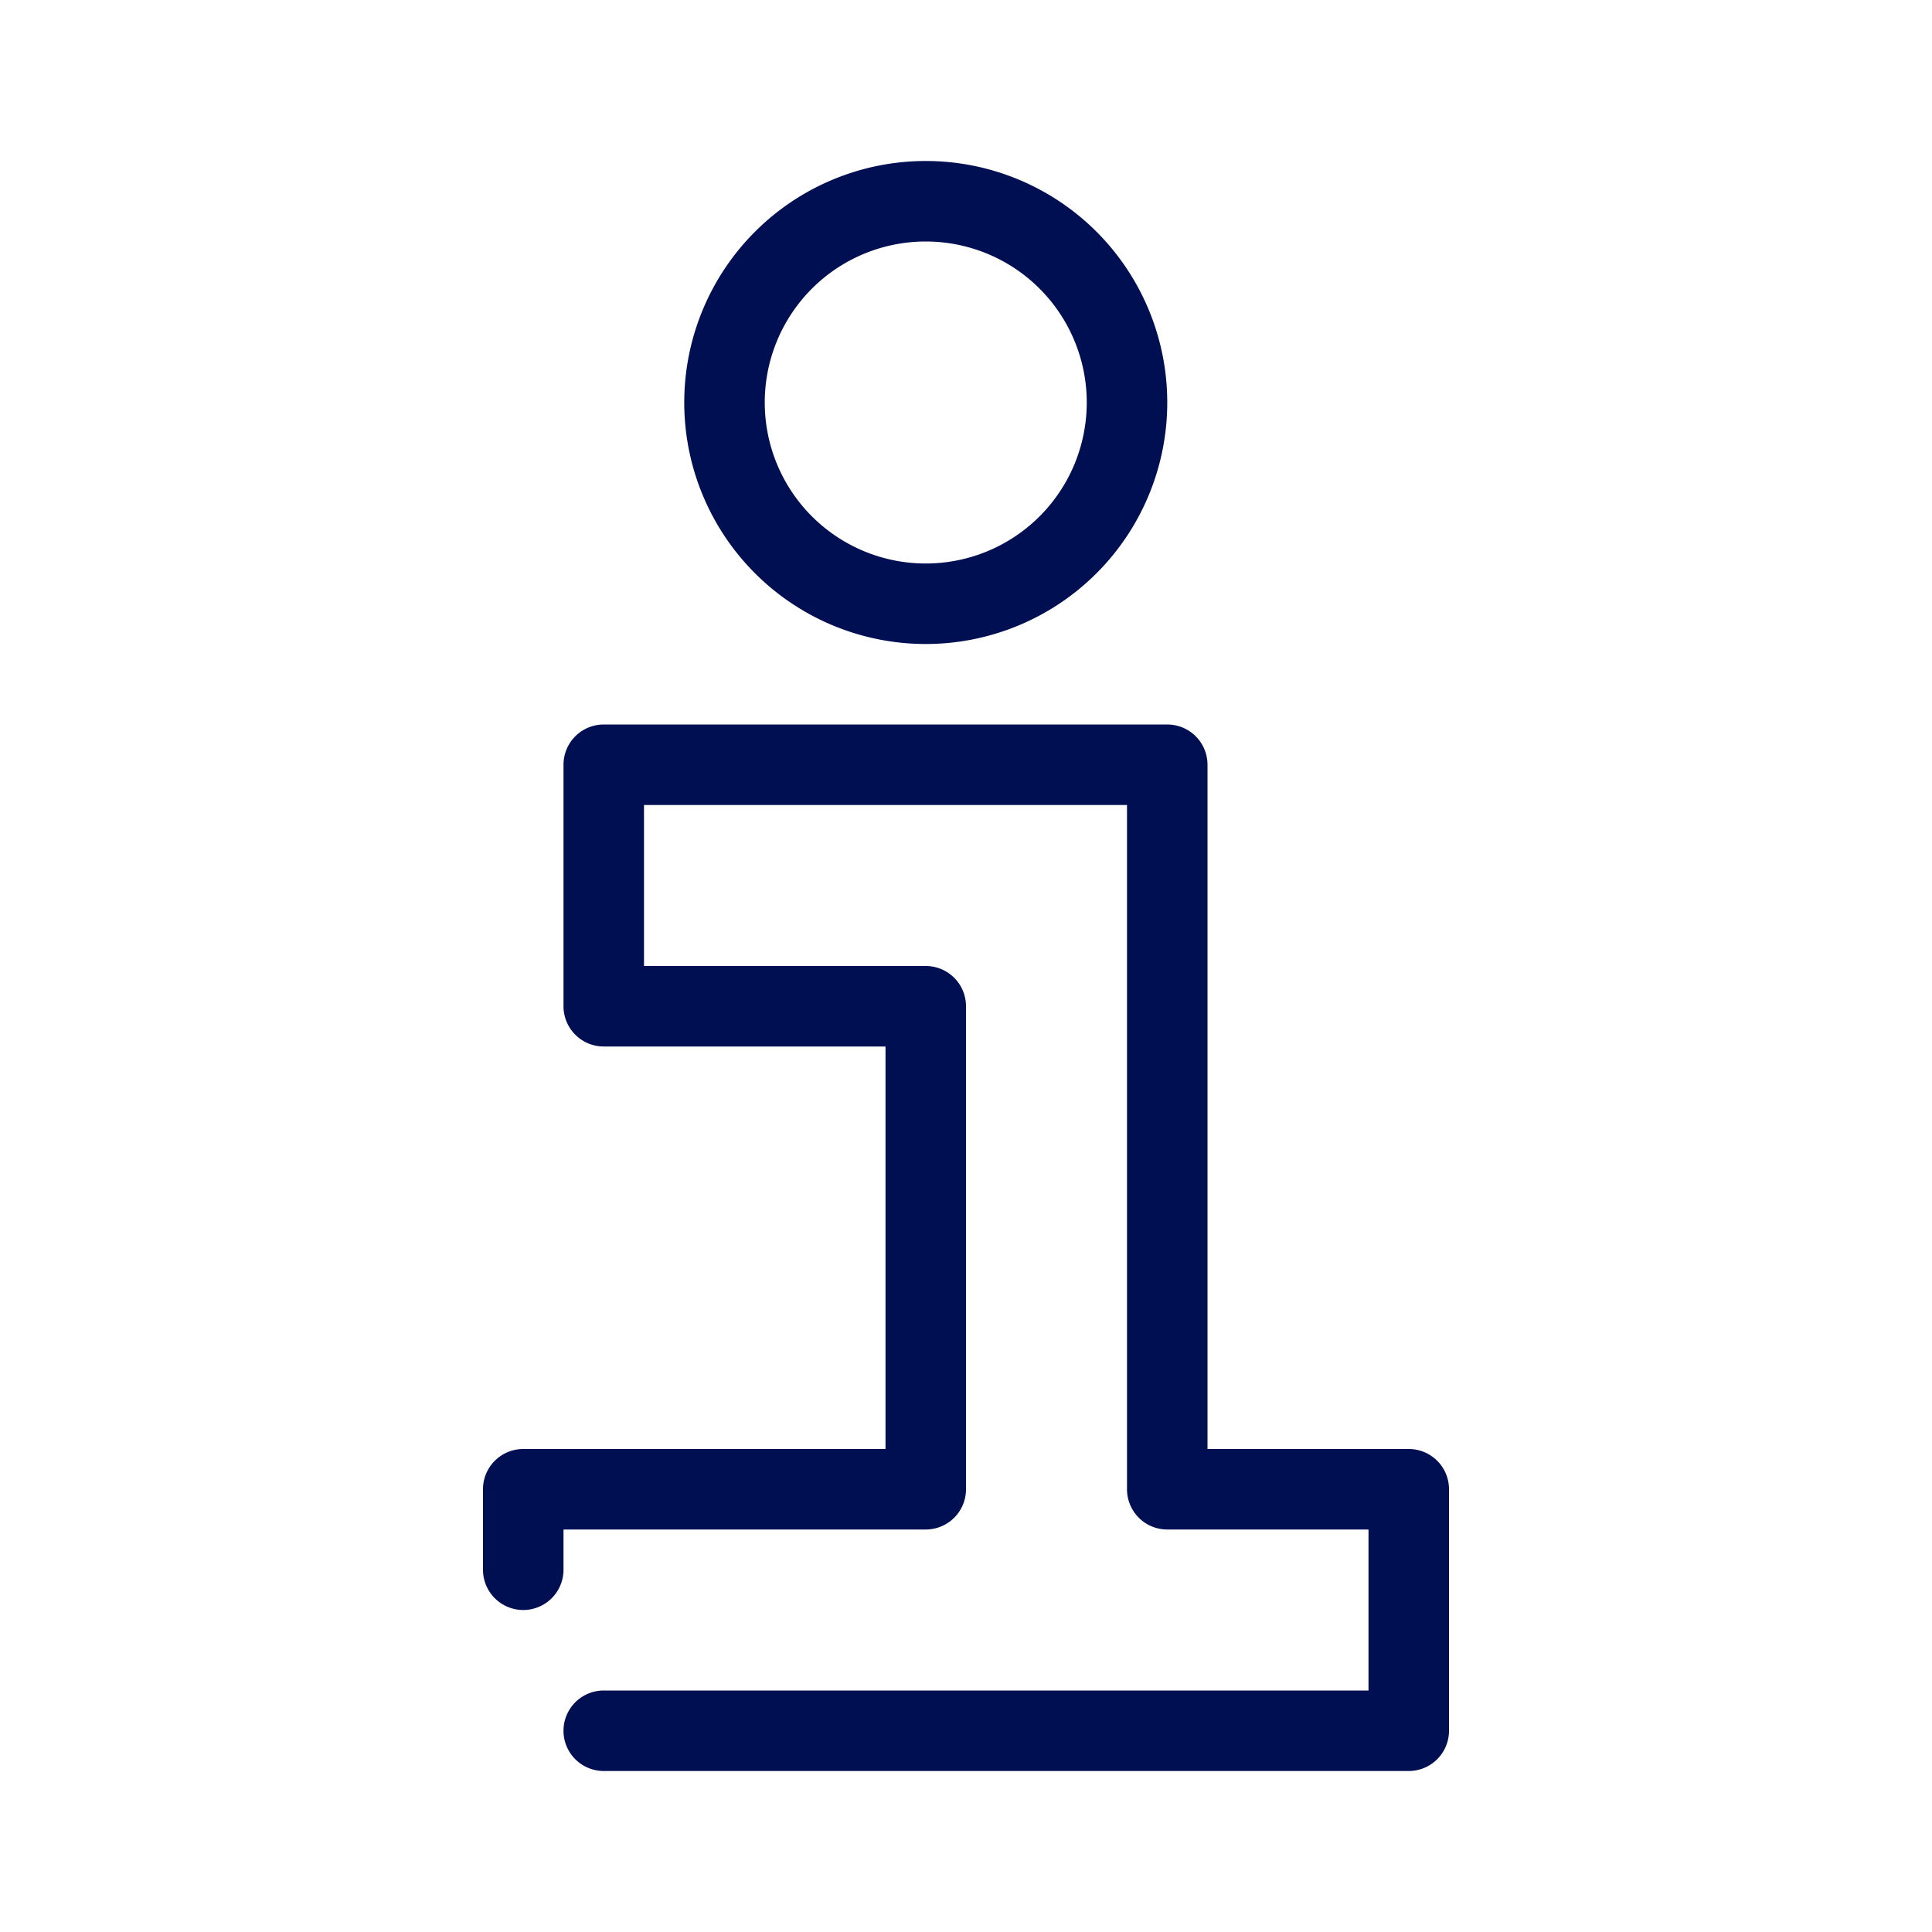
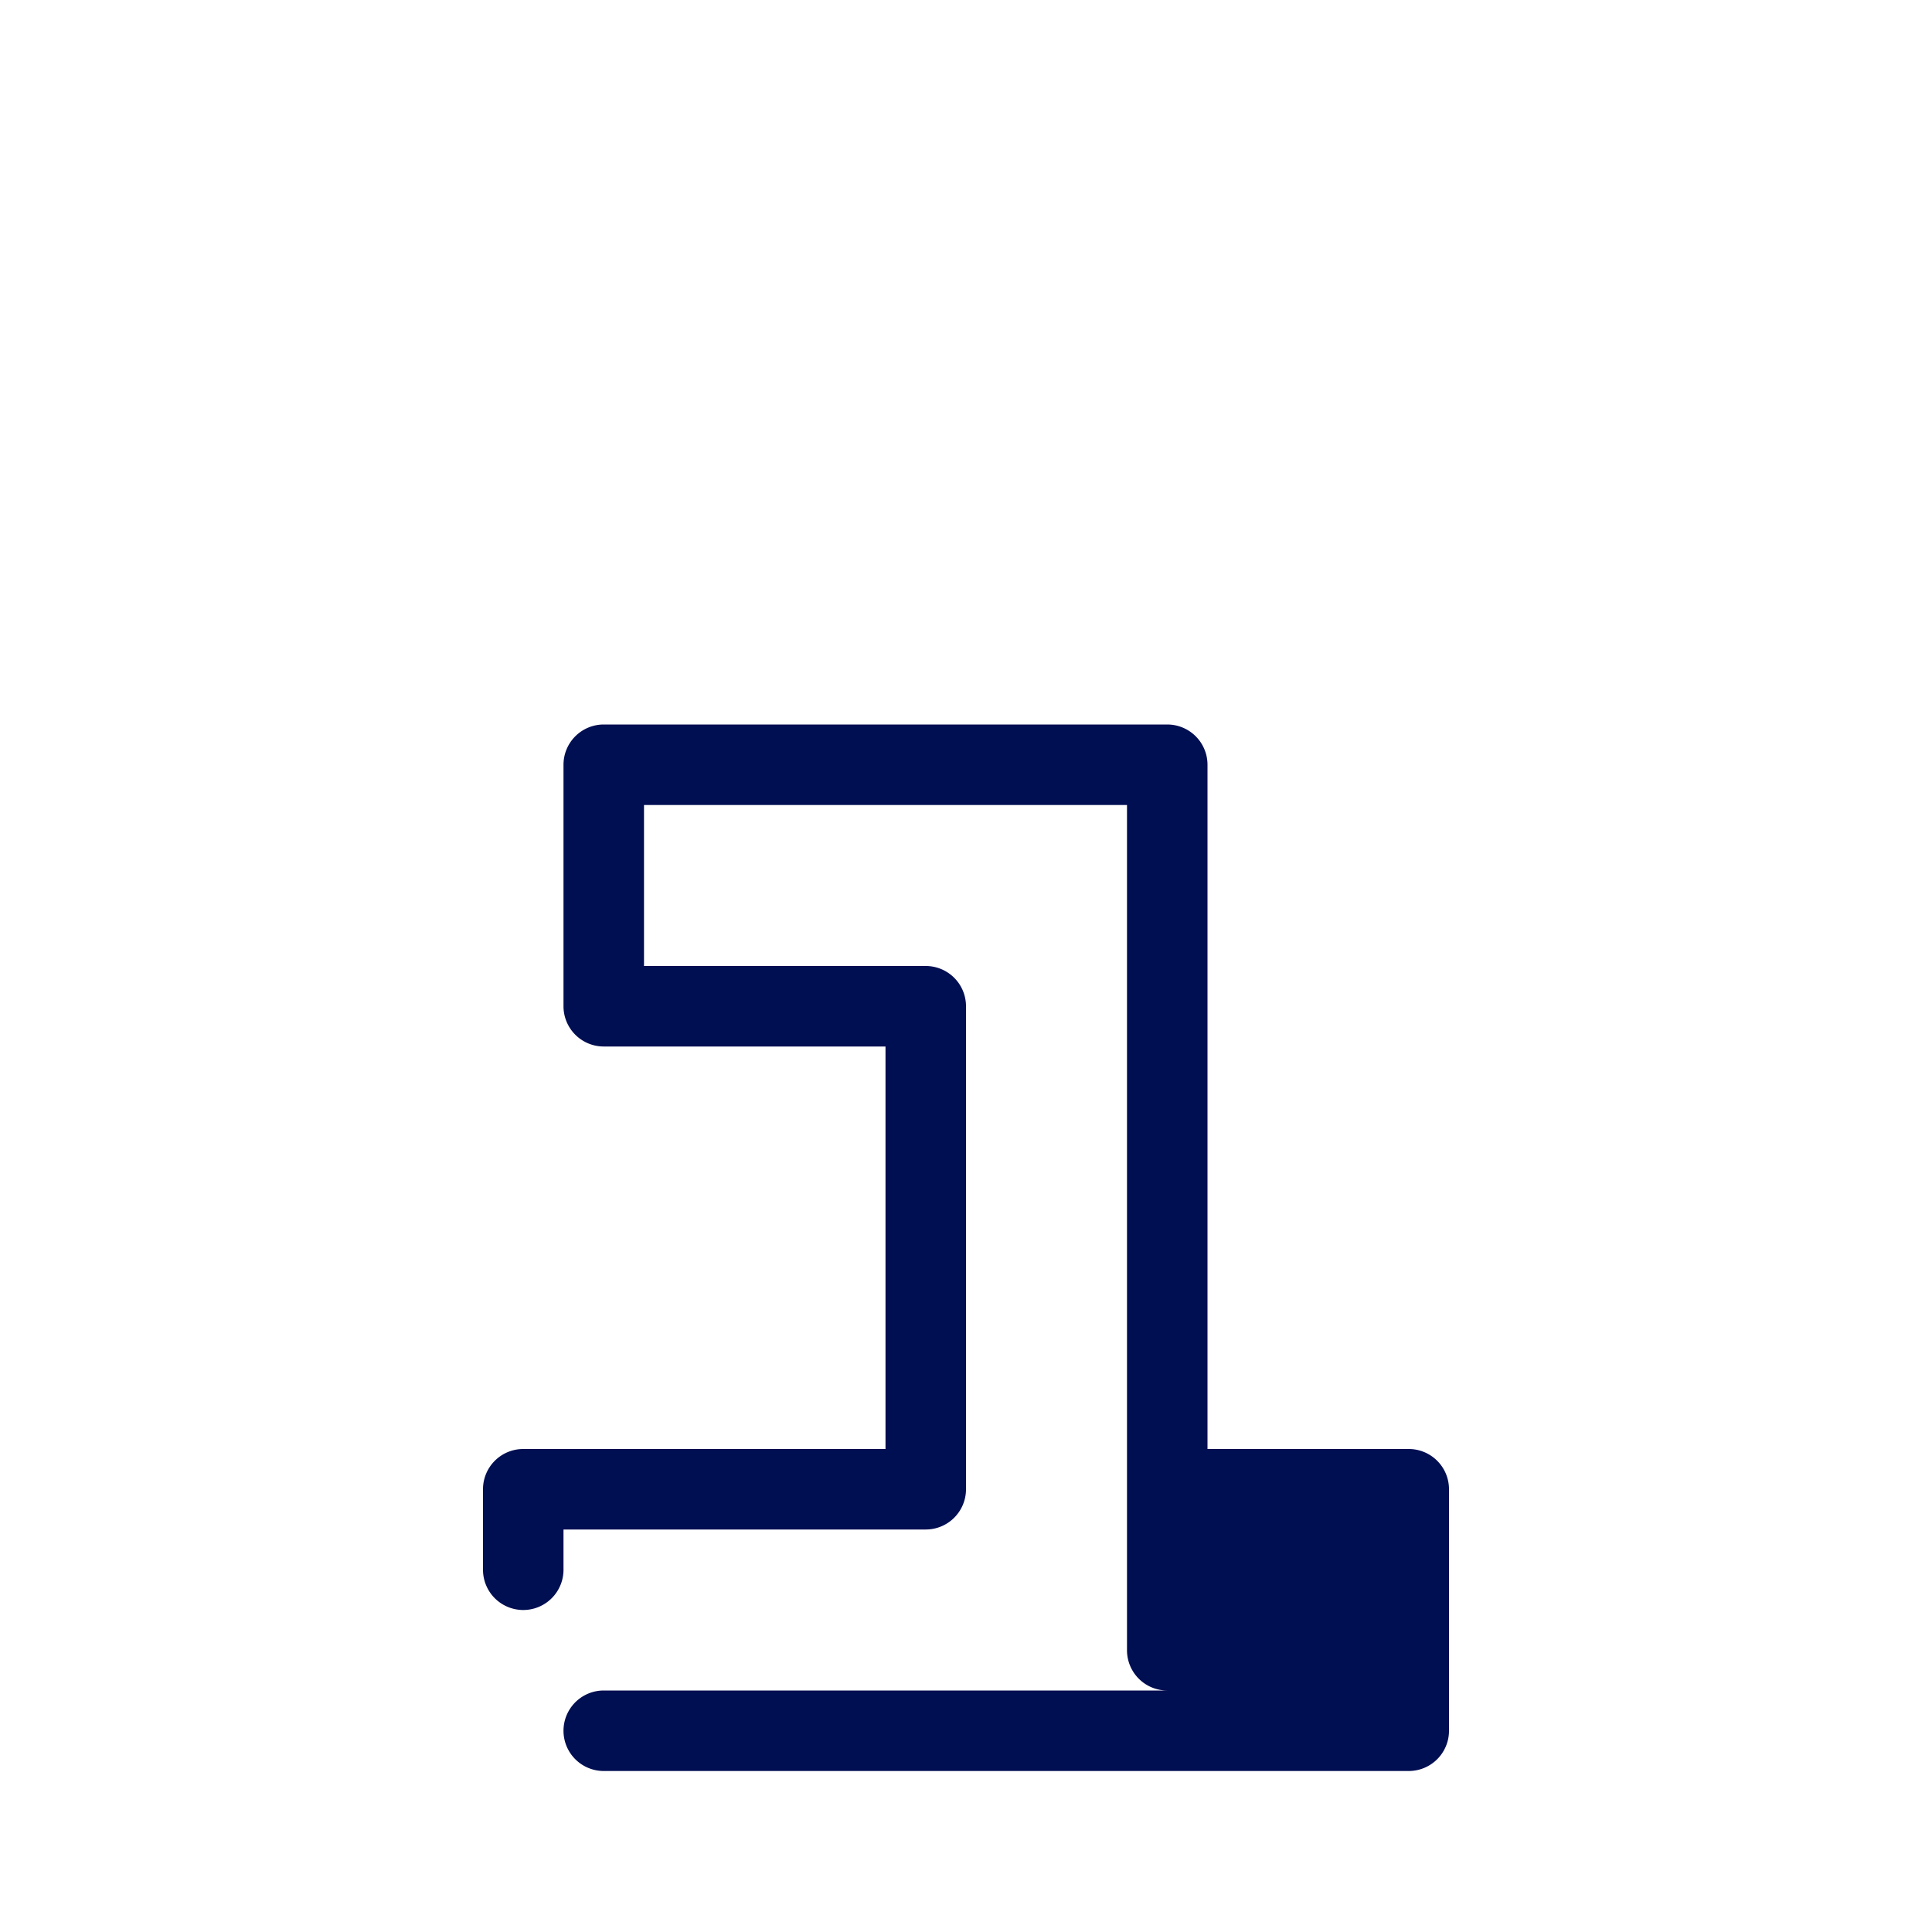
<svg xmlns="http://www.w3.org/2000/svg" viewBox="0 0 24 24">
  <defs>
    <style>.cls-1{fill:#000e52;}</style>
  </defs>
  <title>Gematik_Piktogramme_Information Blau</title>
  <g id="Information">
-     <path class="cls-1" d="M17.5,22H7.5a.5.5,0,0,1,0-1H17V19H14.5a.5.5,0,0,1-.5-.5V10H8v2h3.5a.5.5,0,0,1,.5.5v6a.5.5,0,0,1-.5.5H7v.5a.5.5,0,0,1-1,0v-1a.5.5,0,0,1,.5-.5H11V13H7.5a.5.5,0,0,1-.5-.5v-3A.5.5,0,0,1,7.5,9h7a.5.5,0,0,1,.5.5V18h2.5a.5.5,0,0,1,.5.5v3A.5.5,0,0,1,17.5,22Z" />
-     <path class="cls-1" d="M11.5,8a3,3,0,1,1,3-3A3,3,0,0,1,11.5,8Zm0-5a2,2,0,1,0,2,2A2,2,0,0,0,11.5,3Z" />
+     <path class="cls-1" d="M17.5,22H7.5a.5.5,0,0,1,0-1H17H14.5a.5.5,0,0,1-.5-.5V10H8v2h3.5a.5.5,0,0,1,.5.5v6a.5.5,0,0,1-.5.5H7v.5a.5.5,0,0,1-1,0v-1a.5.5,0,0,1,.5-.5H11V13H7.5a.5.5,0,0,1-.5-.5v-3A.5.5,0,0,1,7.5,9h7a.5.5,0,0,1,.5.5V18h2.5a.5.5,0,0,1,.5.5v3A.5.5,0,0,1,17.5,22Z" />
  </g>
</svg>